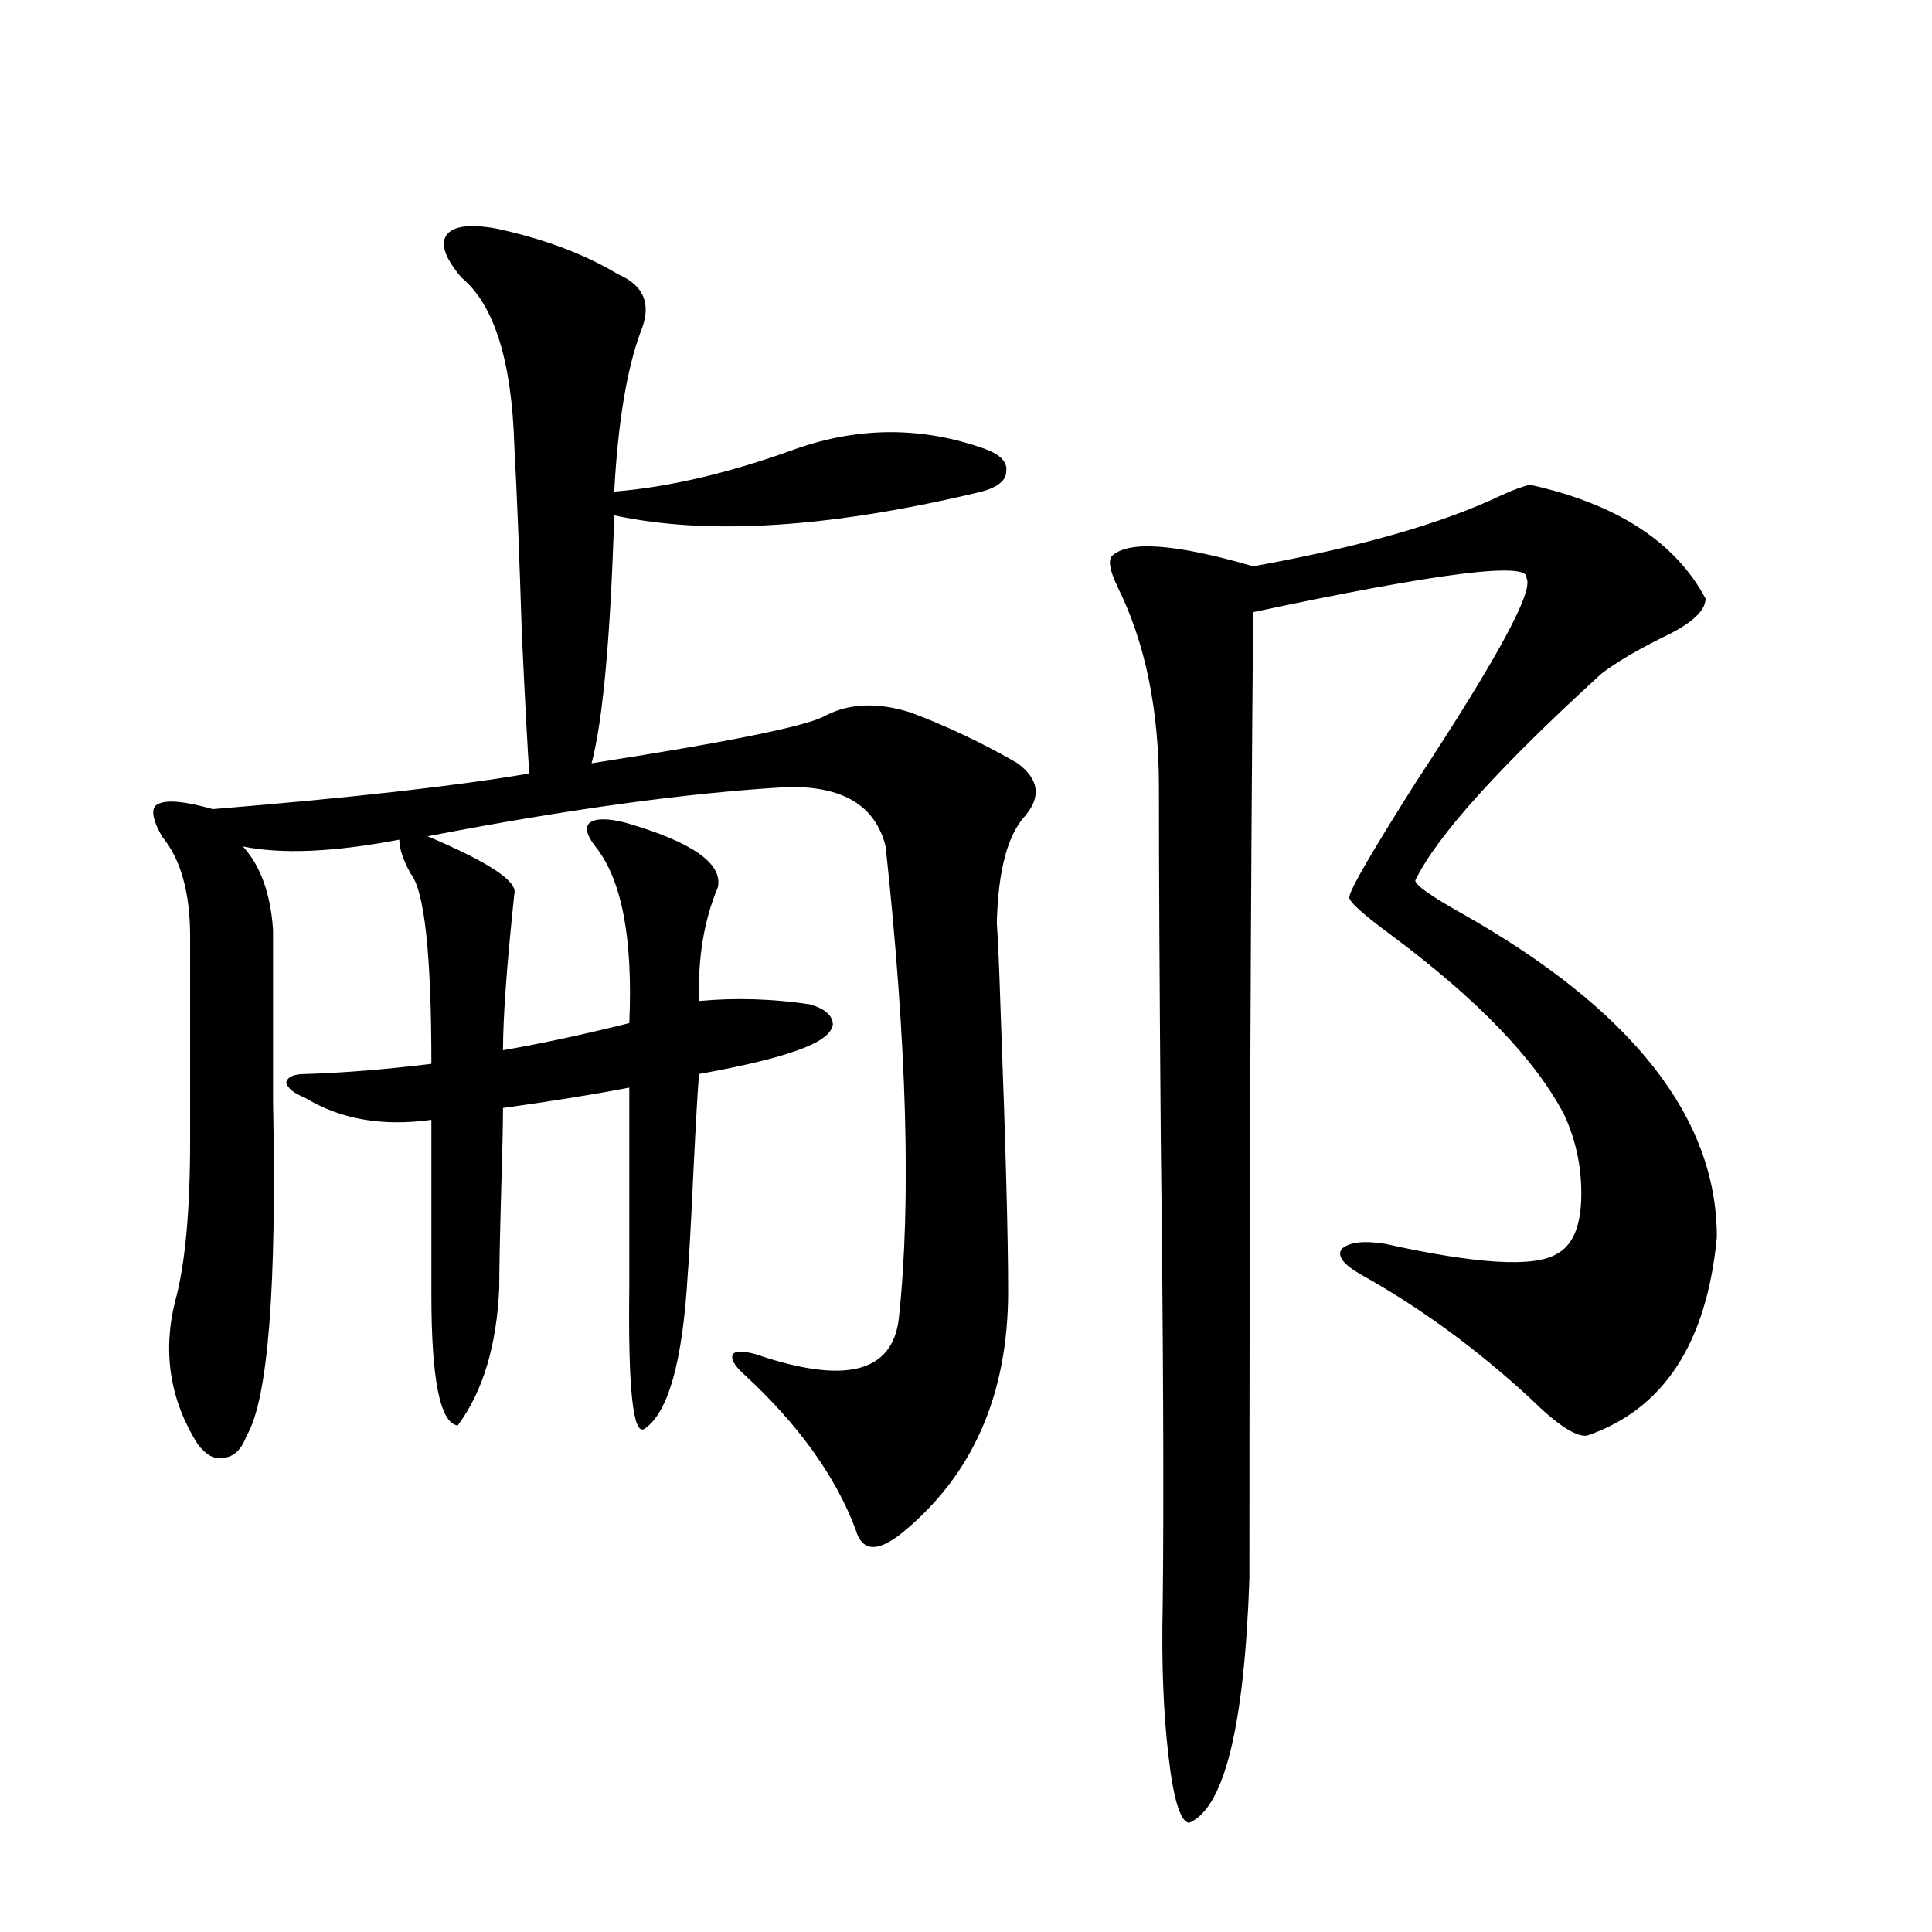
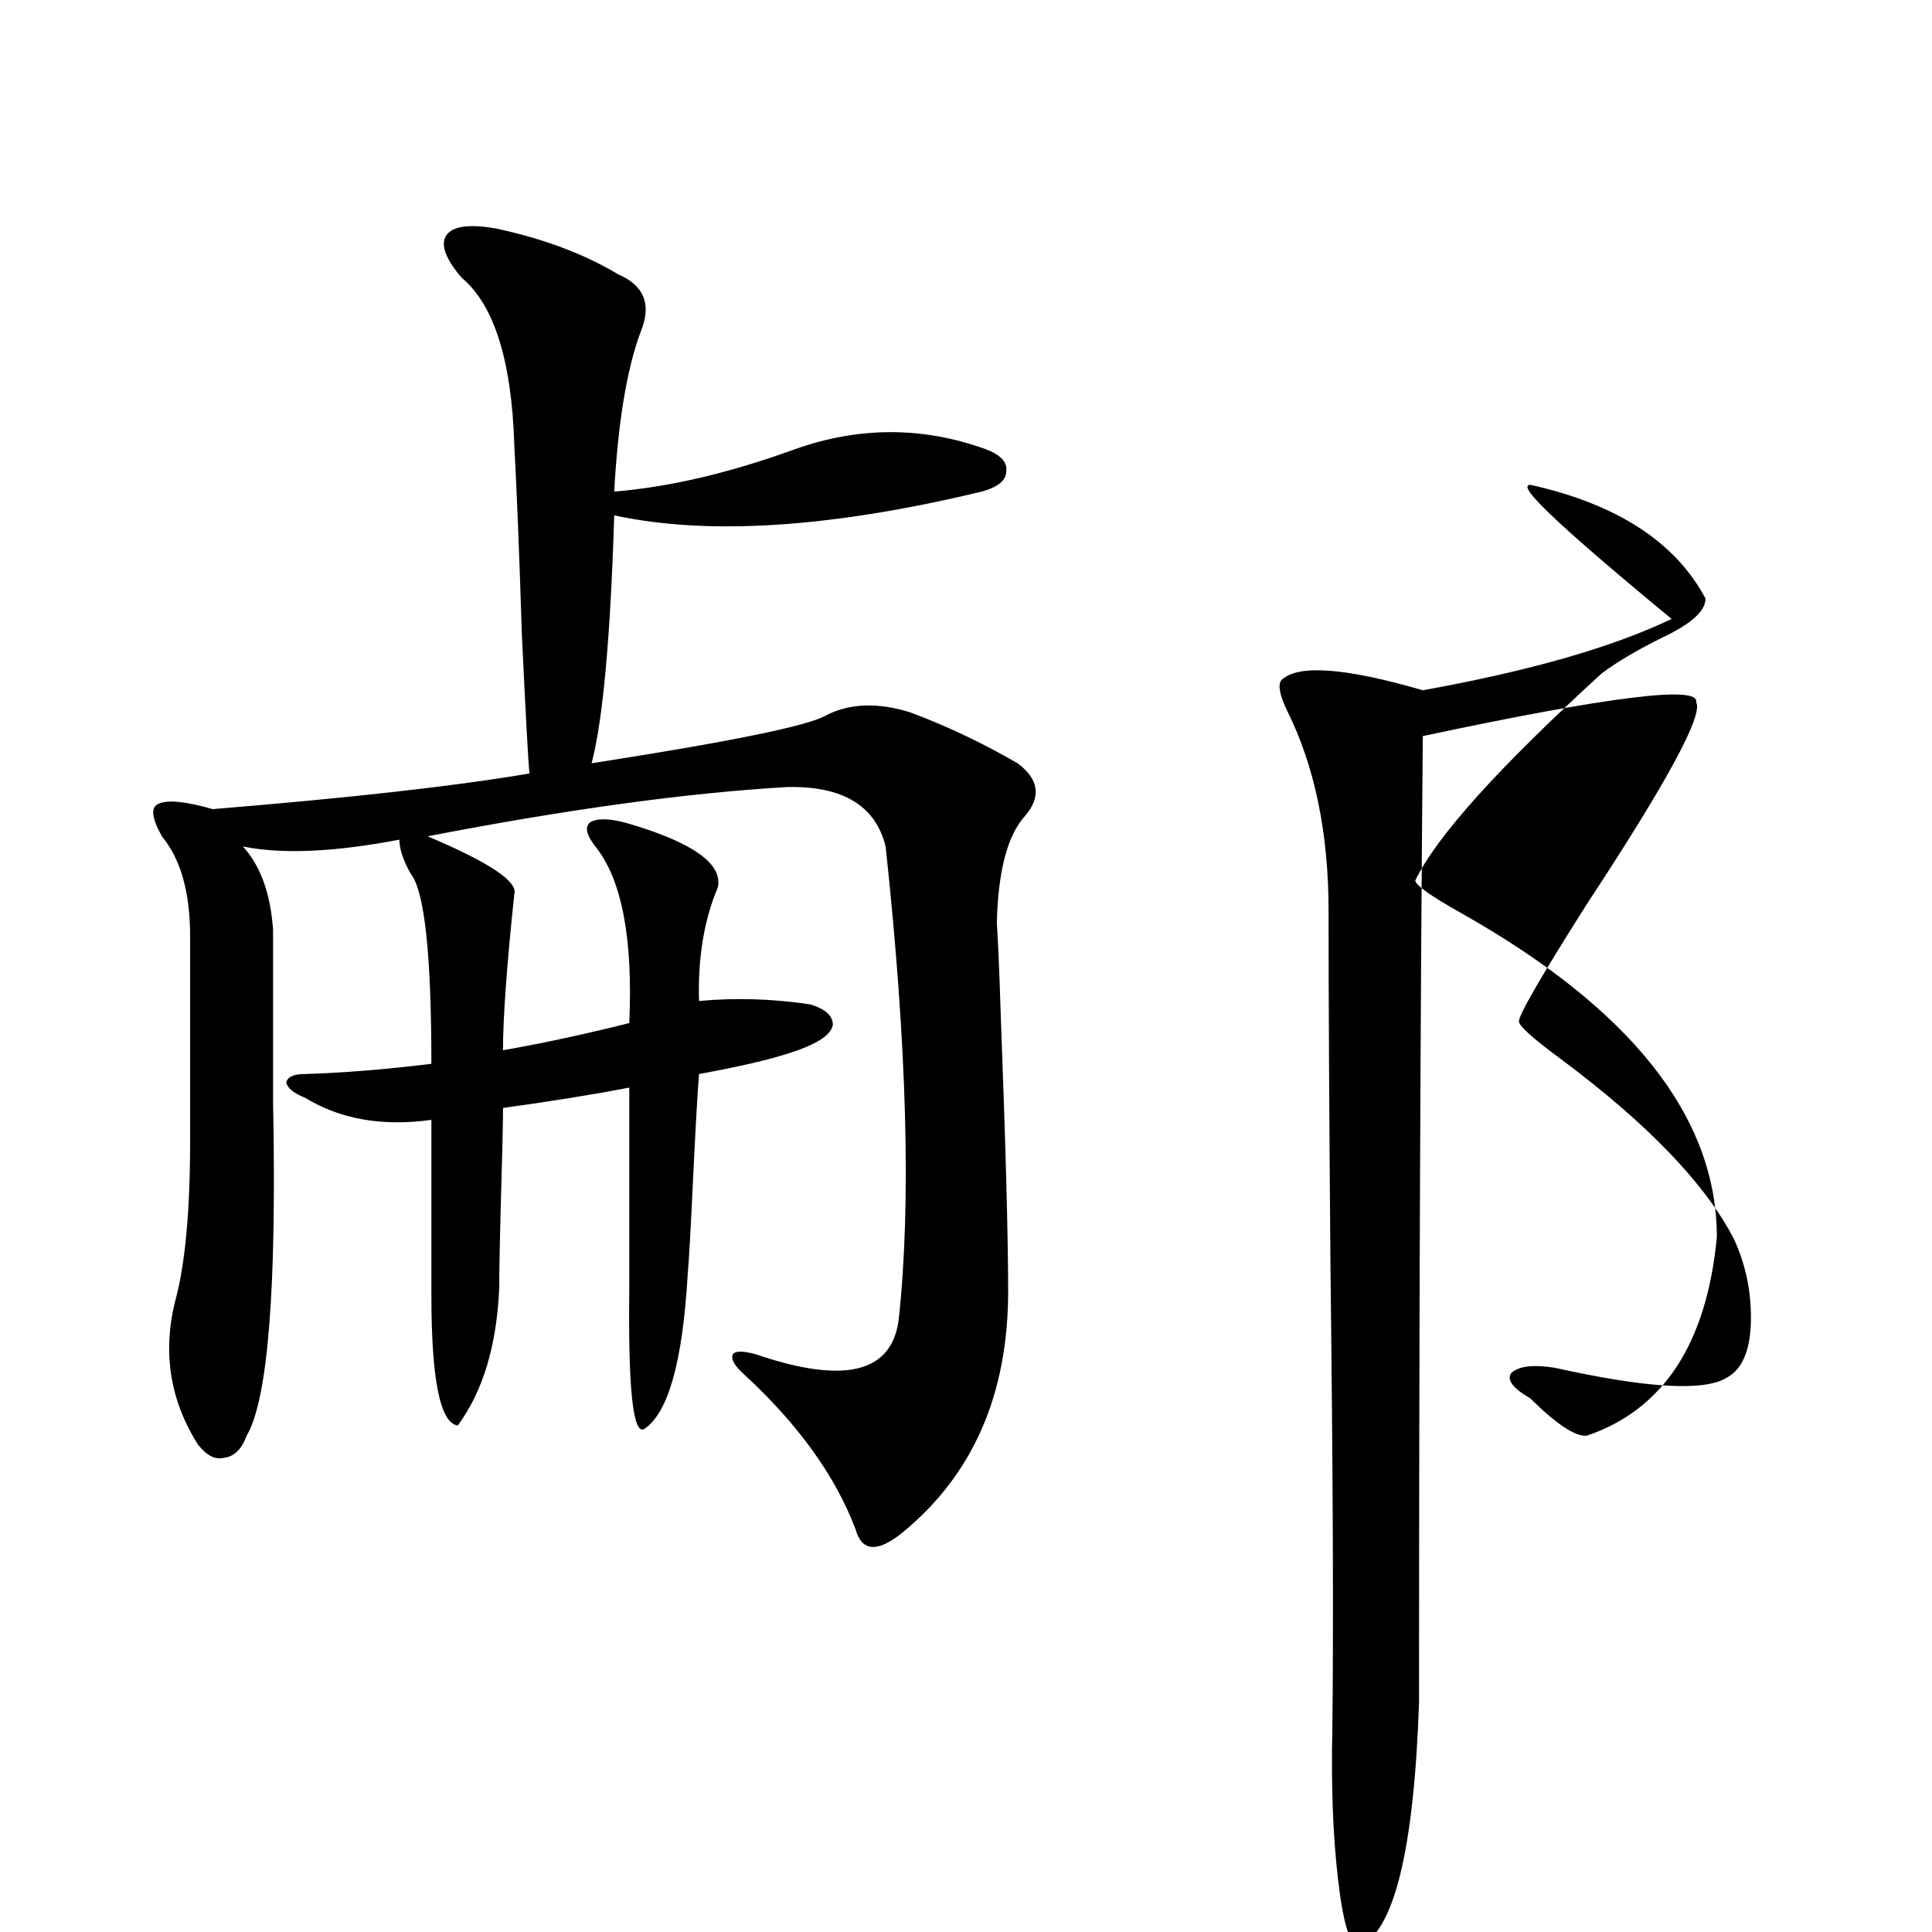
<svg xmlns="http://www.w3.org/2000/svg" version="1.1" id="图层_1" x="0px" y="0px" width="1000px" height="1000px" viewBox="0 0 1000 1000" enable-background="new 0 0 1000 1000" xml:space="preserve">
-   <path d="M256.457,118.211c24.71,5.273,45.853,13.184,63.413,23.73c13.658,5.864,17.561,15.82,11.707,29.883  c-7.164,19.336-11.707,46.885-13.658,82.617c28.612-2.334,59.831-9.668,93.656-21.973c33.17-11.714,66.005-11.714,98.534,0  c7.805,2.939,11.372,6.743,10.731,11.426c0,4.697-4.237,8.213-12.683,10.547c-78.047,18.76-141.46,22.852-190.239,12.305  c-1.951,63.281-5.854,106.06-11.707,128.32c71.538-11.123,111.857-19.336,120.973-24.609c12.348-6.44,26.981-7.031,43.901-1.758  c18.856,7.031,37.393,15.82,55.608,26.367c11.052,8.213,12.348,17.29,3.902,27.246c-9.115,9.971-13.993,28.428-14.634,55.371  c0.641,9.38,1.296,24.609,1.951,45.703c2.592,68.555,3.902,116.895,3.902,145.02c0,53.325-18.216,94.922-54.633,124.805  c-13.018,10.547-21.143,9.971-24.39-1.758c-10.411-27.534-29.603-54.189-57.56-79.98c-5.213-4.683-7.164-8.198-5.854-10.547  c1.296-1.758,5.198-1.758,11.707,0c46.173,15.82,70.883,9.668,74.145-18.457c6.494-60.342,4.223-141.792-6.829-244.336  c-5.213-21.094-22.118-31.338-50.73-30.762c-51.386,2.939-113.503,11.426-186.337,25.488c31.859,13.486,46.828,23.442,44.877,29.883  c-3.902,36.914-5.854,63.872-5.854,80.859c20.152-3.516,41.95-8.198,65.364-14.063c1.951-43.945-3.902-74.404-17.561-91.406  c-4.558-5.85-5.533-9.956-2.927-12.305c3.247-2.334,9.421-2.334,18.536,0c34.466,9.971,50.396,21.094,47.804,33.398  c-7.164,17.002-10.411,36.626-9.756,58.887c18.856-1.758,38.048-1.167,57.56,1.758c7.805,2.349,11.707,5.864,11.707,10.547  c-0.655,4.106-5.213,7.91-13.658,11.426c-11.066,4.697-29.603,9.38-55.608,14.063c-0.655,7.622-1.631,24.609-2.927,50.977  c-1.311,28.125-2.286,45.703-2.927,52.734c-2.606,45.127-10.091,71.782-22.438,79.98c-5.854,3.516-8.46-20.791-7.805-72.949V562.938  c-18.216,3.516-39.999,7.031-65.364,10.547c0,8.213-0.335,22.852-0.976,43.945c-0.655,23.442-0.976,39.854-0.976,49.219  c-1.311,29.883-8.46,53.613-21.463,71.191c-9.115-1.167-13.658-23.73-13.658-67.676v-90.527  c-25.365,3.516-47.163-0.288-65.364-11.426c-5.854-2.334-9.115-4.971-9.756-7.91c0.641-2.925,3.902-4.395,9.756-4.395  c19.512-0.576,41.295-2.334,65.364-5.273c0-56.826-3.582-89.648-10.731-98.438c-3.902-7.031-5.854-12.881-5.854-17.578  c-33.825,6.455-60.821,7.622-80.974,3.516c9.101,9.971,14.299,24.321,15.609,43.066v88.77c1.951,96.68-2.606,154.399-13.658,173.145  c-2.606,7.031-6.509,10.85-11.707,11.426c-4.558,1.182-9.115-1.167-13.658-7.031c-14.313-22.852-18.216-47.461-11.707-73.828  c5.198-18.745,7.805-46.582,7.805-83.496V484.715c0-22.852-4.878-40.127-14.634-51.855c-5.213-9.365-5.854-14.941-1.951-16.699  c4.543-2.334,13.979-1.455,28.292,2.637c71.538-5.85,126.171-12.002,163.898-18.457c-0.655-7.031-1.951-31.05-3.902-72.07  c-1.311-41.597-2.606-74.116-3.902-97.559c-1.311-43.945-10.411-72.949-27.316-87.012c-8.46-9.956-11.066-17.275-7.805-21.973  C234.339,117.044,242.799,115.877,256.457,118.211z M792.054,250.926c44.877,9.971,75.12,29.595,90.729,58.887  c0,6.455-7.484,13.184-22.438,20.215c-13.018,6.455-23.414,12.607-31.219,18.457c-53.337,48.643-85.531,84.375-96.583,107.227  c0,2.349,7.805,7.91,23.414,16.699c88.443,49.81,132.68,105.771,132.68,167.871c-5.213,55.083-27.651,89.36-67.315,102.832  c-5.854,0.591-15.609-5.85-29.268-19.336c-27.972-25.776-57.239-47.158-87.803-64.16c-9.115-5.273-12.362-9.668-9.756-13.184  c3.902-3.516,11.372-4.395,22.438-2.637c47.469,10.547,77.071,12.305,88.778,5.273c7.805-4.092,12.027-13.184,12.683-27.246  c0.641-15.82-2.286-30.762-8.78-44.824c-14.969-28.701-44.877-59.766-89.754-93.164c-14.313-10.547-21.463-16.987-21.463-19.336  c0-3.516,11.707-23.73,35.121-60.645c41.615-63.281,60.486-98.135,56.584-104.59c1.951-8.789-45.212-2.925-141.46,17.578  c-1.311,146.489-1.951,313.193-1.951,500.098c-2.606,76.754-13.018,118.941-31.219,126.563c-4.558-0.59-8.14-12.305-10.731-35.156  c-2.606-22.274-3.582-48.051-2.927-77.344c0.641-53.311,0.32-133.291-0.976-239.941c-0.655-79.102-0.976-140.322-0.976-183.691  c0-40.43-7.164-74.995-21.463-103.711c-3.902-8.198-4.878-13.472-2.927-15.82c8.445-8.198,32.835-6.44,73.169,5.273  c55.273-9.956,98.199-22.261,128.777-36.914C783.914,253.274,788.792,251.517,792.054,250.926z" />
+   <path d="M256.457,118.211c24.71,5.273,45.853,13.184,63.413,23.73c13.658,5.864,17.561,15.82,11.707,29.883  c-7.164,19.336-11.707,46.885-13.658,82.617c28.612-2.334,59.831-9.668,93.656-21.973c33.17-11.714,66.005-11.714,98.534,0  c7.805,2.939,11.372,6.743,10.731,11.426c0,4.697-4.237,8.213-12.683,10.547c-78.047,18.76-141.46,22.852-190.239,12.305  c-1.951,63.281-5.854,106.06-11.707,128.32c71.538-11.123,111.857-19.336,120.973-24.609c12.348-6.44,26.981-7.031,43.901-1.758  c18.856,7.031,37.393,15.82,55.608,26.367c11.052,8.213,12.348,17.29,3.902,27.246c-9.115,9.971-13.993,28.428-14.634,55.371  c0.641,9.38,1.296,24.609,1.951,45.703c2.592,68.555,3.902,116.895,3.902,145.02c0,53.325-18.216,94.922-54.633,124.805  c-13.018,10.547-21.143,9.971-24.39-1.758c-10.411-27.534-29.603-54.189-57.56-79.98c-5.213-4.683-7.164-8.198-5.854-10.547  c1.296-1.758,5.198-1.758,11.707,0c46.173,15.82,70.883,9.668,74.145-18.457c6.494-60.342,4.223-141.792-6.829-244.336  c-5.213-21.094-22.118-31.338-50.73-30.762c-51.386,2.939-113.503,11.426-186.337,25.488c31.859,13.486,46.828,23.442,44.877,29.883  c-3.902,36.914-5.854,63.872-5.854,80.859c20.152-3.516,41.95-8.198,65.364-14.063c1.951-43.945-3.902-74.404-17.561-91.406  c-4.558-5.85-5.533-9.956-2.927-12.305c3.247-2.334,9.421-2.334,18.536,0c34.466,9.971,50.396,21.094,47.804,33.398  c-7.164,17.002-10.411,36.626-9.756,58.887c18.856-1.758,38.048-1.167,57.56,1.758c7.805,2.349,11.707,5.864,11.707,10.547  c-0.655,4.106-5.213,7.91-13.658,11.426c-11.066,4.697-29.603,9.38-55.608,14.063c-0.655,7.622-1.631,24.609-2.927,50.977  c-1.311,28.125-2.286,45.703-2.927,52.734c-2.606,45.127-10.091,71.782-22.438,79.98c-5.854,3.516-8.46-20.791-7.805-72.949V562.938  c-18.216,3.516-39.999,7.031-65.364,10.547c0,8.213-0.335,22.852-0.976,43.945c-0.655,23.442-0.976,39.854-0.976,49.219  c-1.311,29.883-8.46,53.613-21.463,71.191c-9.115-1.167-13.658-23.73-13.658-67.676v-90.527  c-25.365,3.516-47.163-0.288-65.364-11.426c-5.854-2.334-9.115-4.971-9.756-7.91c0.641-2.925,3.902-4.395,9.756-4.395  c19.512-0.576,41.295-2.334,65.364-5.273c0-56.826-3.582-89.648-10.731-98.438c-3.902-7.031-5.854-12.881-5.854-17.578  c-33.825,6.455-60.821,7.622-80.974,3.516c9.101,9.971,14.299,24.321,15.609,43.066v88.77c1.951,96.68-2.606,154.399-13.658,173.145  c-2.606,7.031-6.509,10.85-11.707,11.426c-4.558,1.182-9.115-1.167-13.658-7.031c-14.313-22.852-18.216-47.461-11.707-73.828  c5.198-18.745,7.805-46.582,7.805-83.496V484.715c0-22.852-4.878-40.127-14.634-51.855c-5.213-9.365-5.854-14.941-1.951-16.699  c4.543-2.334,13.979-1.455,28.292,2.637c71.538-5.85,126.171-12.002,163.898-18.457c-0.655-7.031-1.951-31.05-3.902-72.07  c-1.311-41.597-2.606-74.116-3.902-97.559c-1.311-43.945-10.411-72.949-27.316-87.012c-8.46-9.956-11.066-17.275-7.805-21.973  C234.339,117.044,242.799,115.877,256.457,118.211z M792.054,250.926c44.877,9.971,75.12,29.595,90.729,58.887  c0,6.455-7.484,13.184-22.438,20.215c-13.018,6.455-23.414,12.607-31.219,18.457c-53.337,48.643-85.531,84.375-96.583,107.227  c0,2.349,7.805,7.91,23.414,16.699c88.443,49.81,132.68,105.771,132.68,167.871c-5.213,55.083-27.651,89.36-67.315,102.832  c-5.854,0.591-15.609-5.85-29.268-19.336c-9.115-5.273-12.362-9.668-9.756-13.184  c3.902-3.516,11.372-4.395,22.438-2.637c47.469,10.547,77.071,12.305,88.778,5.273c7.805-4.092,12.027-13.184,12.683-27.246  c0.641-15.82-2.286-30.762-8.78-44.824c-14.969-28.701-44.877-59.766-89.754-93.164c-14.313-10.547-21.463-16.987-21.463-19.336  c0-3.516,11.707-23.73,35.121-60.645c41.615-63.281,60.486-98.135,56.584-104.59c1.951-8.789-45.212-2.925-141.46,17.578  c-1.311,146.489-1.951,313.193-1.951,500.098c-2.606,76.754-13.018,118.941-31.219,126.563c-4.558-0.59-8.14-12.305-10.731-35.156  c-2.606-22.274-3.582-48.051-2.927-77.344c0.641-53.311,0.32-133.291-0.976-239.941c-0.655-79.102-0.976-140.322-0.976-183.691  c0-40.43-7.164-74.995-21.463-103.711c-3.902-8.198-4.878-13.472-2.927-15.82c8.445-8.198,32.835-6.44,73.169,5.273  c55.273-9.956,98.199-22.261,128.777-36.914C783.914,253.274,788.792,251.517,792.054,250.926z" />
</svg>